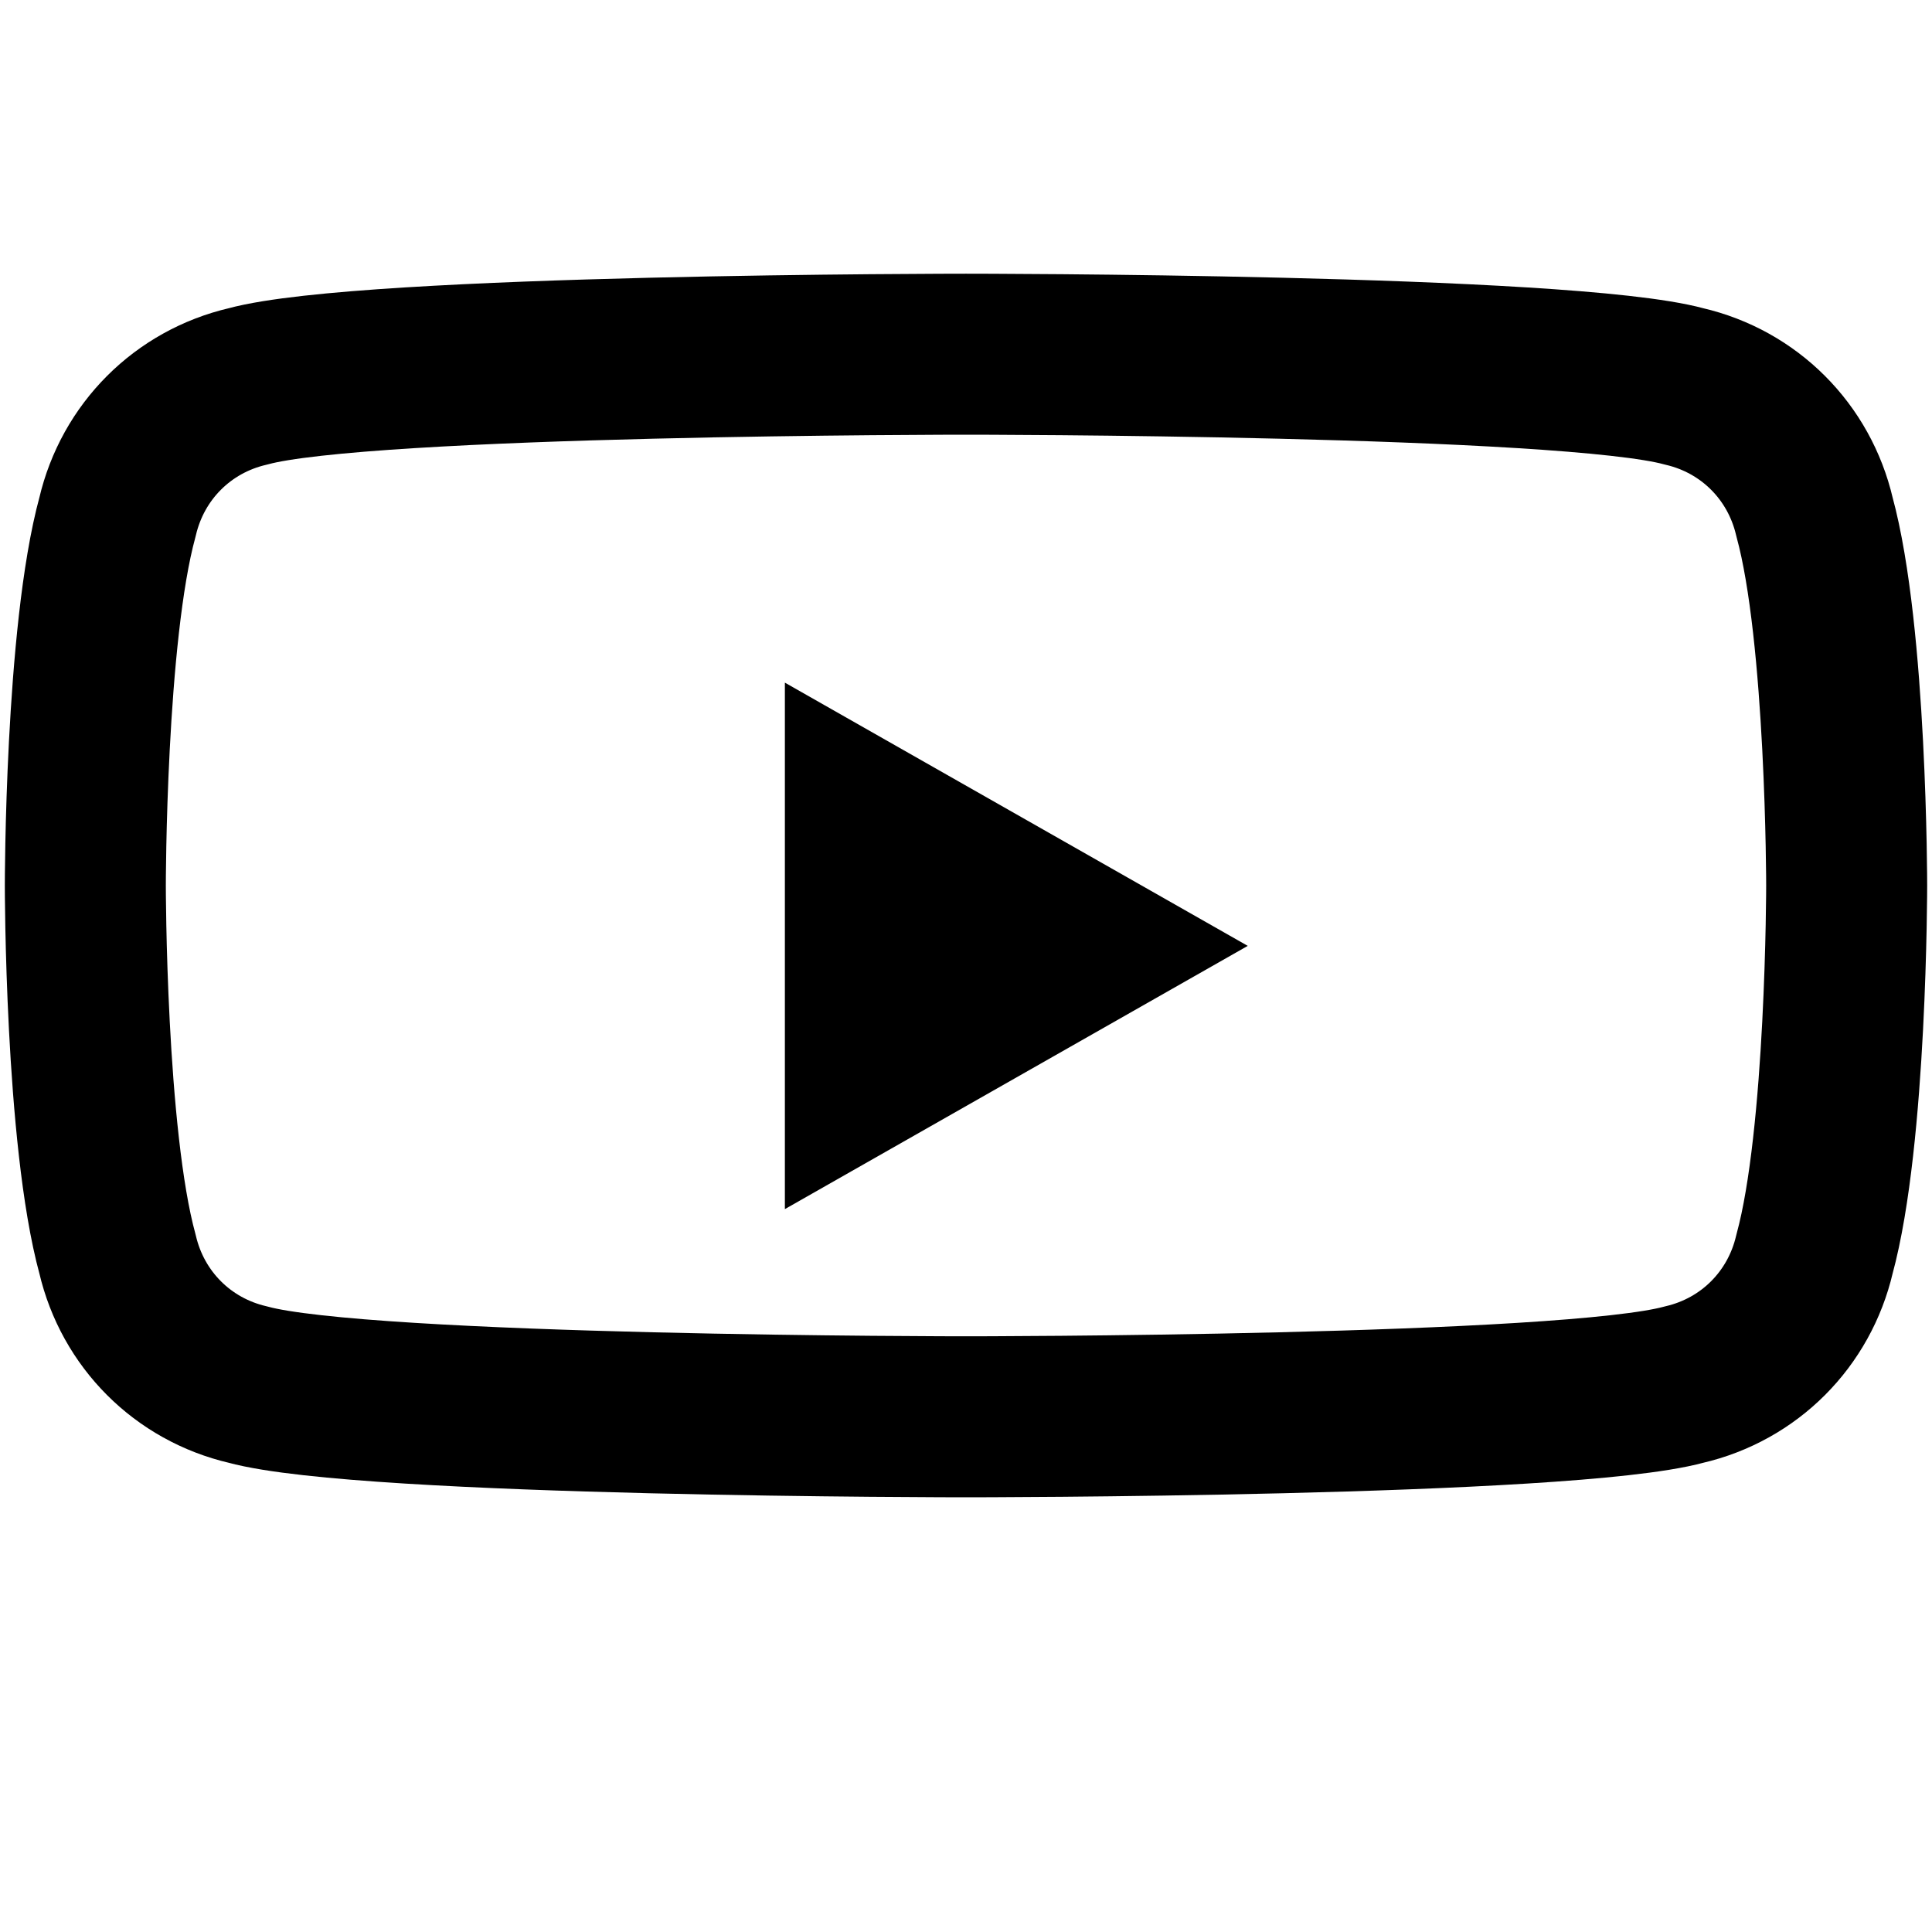
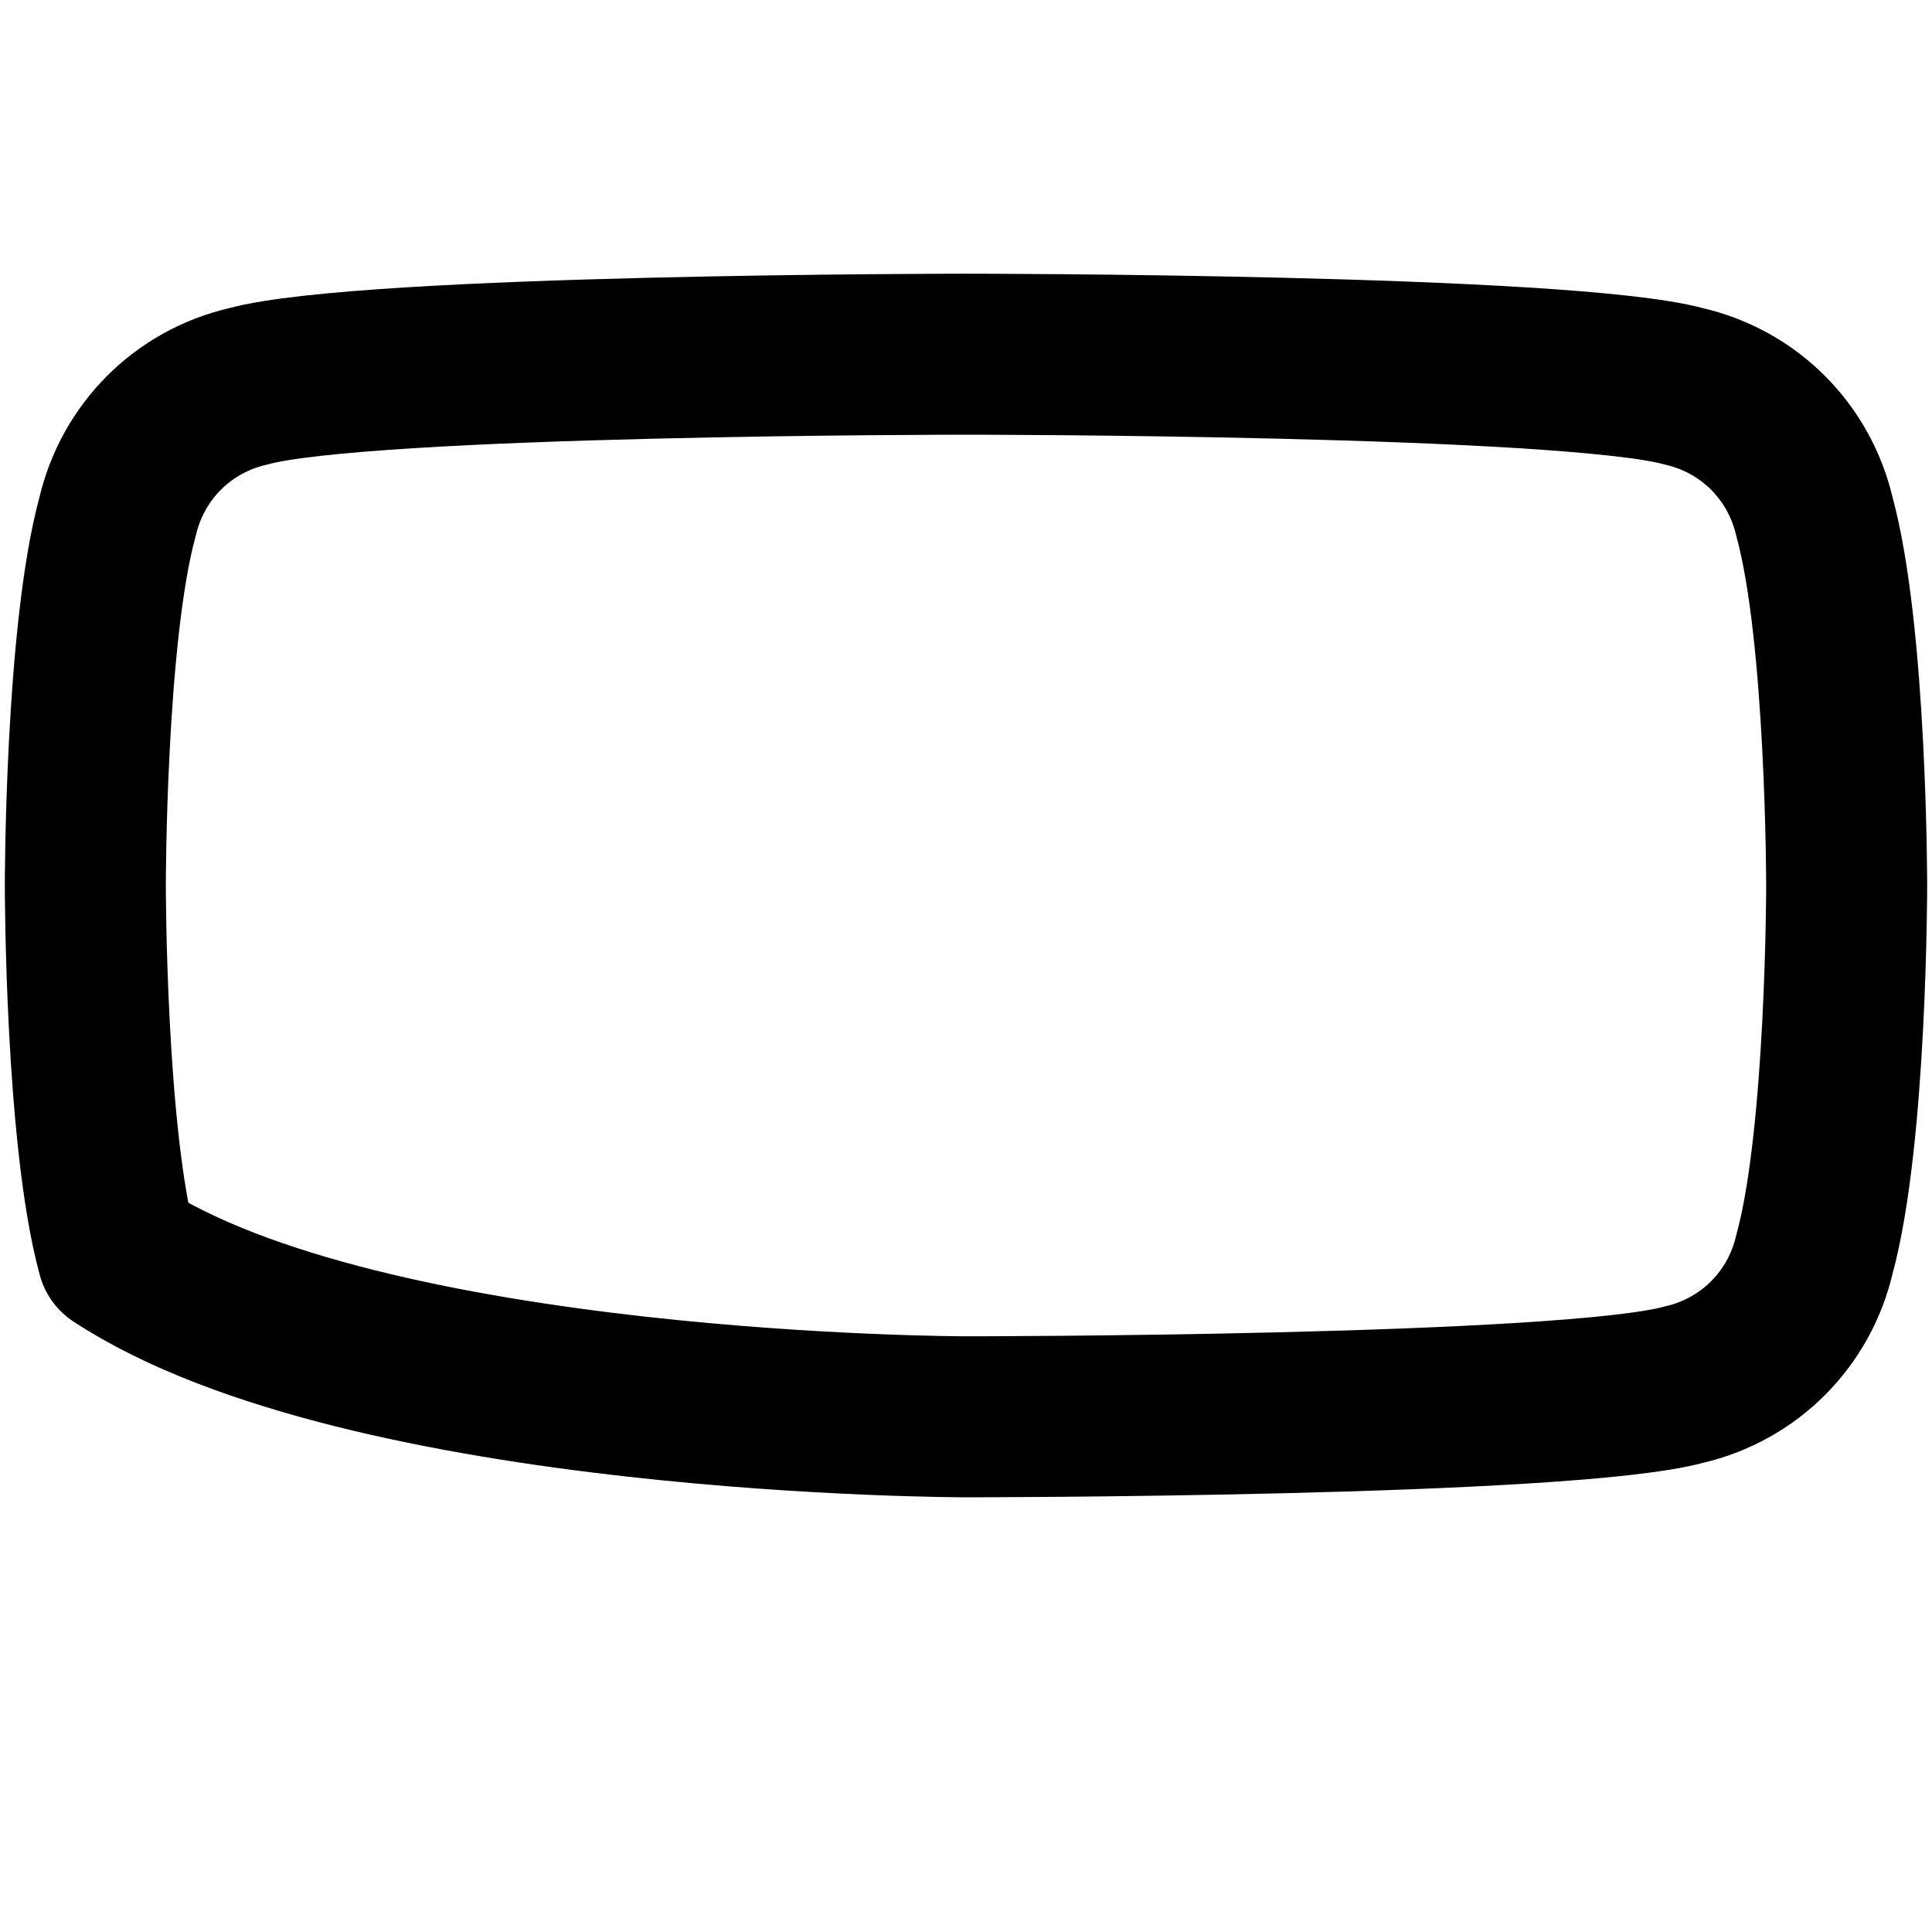
<svg xmlns="http://www.w3.org/2000/svg" width="24" height="24" viewBox="0 0 24 24" fill="none">
-   <path d="M22.54 6.42C22.351 5.61 21.73 4.988 20.92 4.8C19.46 4.4 12 4.4 12 4.4S4.54 4.4 3.08 4.8C2.27 4.988 1.649 5.61 1.46 6.42C1.06 7.88 1.06 11 1.06 11S1.06 14.12 1.46 15.58C1.649 16.39 2.27 17.012 3.08 17.2C4.54 17.6 12 17.6 12 17.6S19.46 17.6 20.92 17.2C21.73 17.012 22.351 16.39 22.54 15.58C22.94 14.12 22.94 11 22.94 11S22.94 7.88 22.54 6.42Z" stroke="currentColor" stroke-width="2" stroke-linecap="round" stroke-linejoin="round" />
-   <polygon points="9.75,15.02 15.5,11.75 9.75,8.48" fill="currentColor" />
+   <path d="M22.54 6.42C22.351 5.61 21.73 4.988 20.92 4.8C19.46 4.4 12 4.4 12 4.4S4.54 4.4 3.08 4.8C2.27 4.988 1.649 5.61 1.46 6.42C1.06 7.88 1.06 11 1.06 11S1.06 14.12 1.46 15.58C4.54 17.6 12 17.6 12 17.6S19.46 17.6 20.92 17.2C21.73 17.012 22.351 16.39 22.54 15.58C22.94 14.12 22.94 11 22.94 11S22.94 7.88 22.54 6.42Z" stroke="currentColor" stroke-width="2" stroke-linecap="round" stroke-linejoin="round" />
</svg>